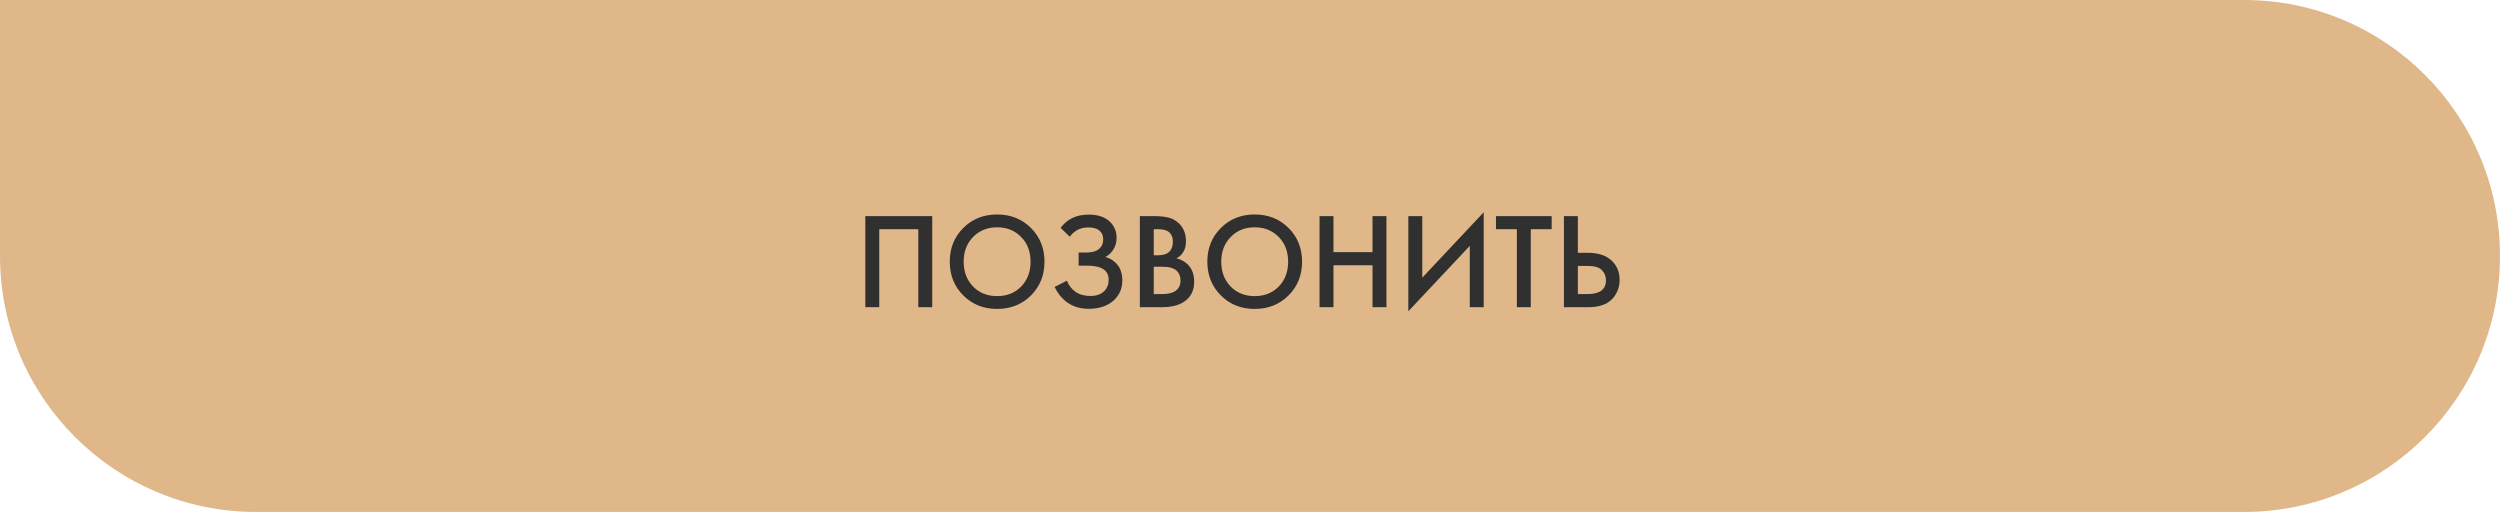
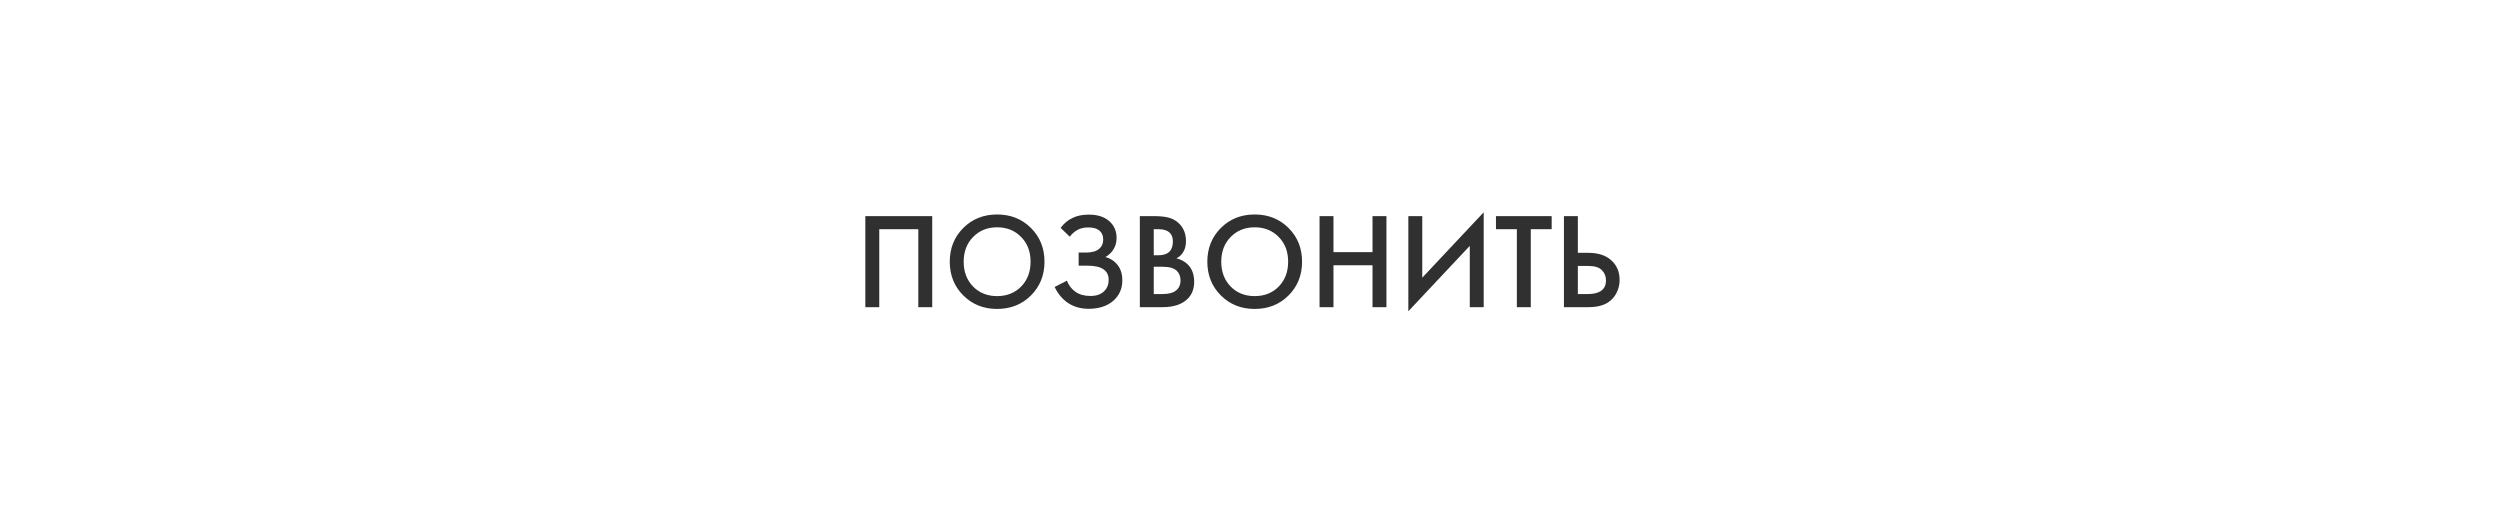
<svg xmlns="http://www.w3.org/2000/svg" width="293" height="60" viewBox="0 0 293 60" fill="none">
-   <path d="M0 0H263C279.569 0 293 13.431 293 30V30C293 46.569 279.569 60 263 60H30C13.431 60 0 46.569 0 30V0Z" fill="#E0B789" />
  <path d="M101.417 25.328H109.257V36H107.625V26.864H103.049V36H101.417V25.328ZM112.895 26.72C113.951 25.664 115.274 25.136 116.863 25.136C118.453 25.136 119.775 25.664 120.831 26.72C121.887 27.776 122.415 29.093 122.415 30.672C122.415 32.251 121.887 33.568 120.831 34.624C119.775 35.68 118.453 36.208 116.863 36.208C115.274 36.208 113.951 35.68 112.895 34.624C111.839 33.568 111.311 32.251 111.311 30.672C111.311 29.093 111.839 27.776 112.895 26.72ZM114.047 33.584C114.783 34.331 115.722 34.704 116.863 34.704C118.005 34.704 118.943 34.331 119.679 33.584C120.415 32.827 120.783 31.856 120.783 30.672C120.783 29.488 120.415 28.523 119.679 27.776C118.943 27.019 118.005 26.64 116.863 26.64C115.722 26.64 114.783 27.019 114.047 27.776C113.311 28.523 112.943 29.488 112.943 30.672C112.943 31.856 113.311 32.827 114.047 33.584ZM125.376 27.744L124.304 26.704C124.699 26.181 125.157 25.797 125.68 25.552C126.213 25.285 126.859 25.152 127.616 25.152C128.683 25.152 129.509 25.435 130.096 26C130.608 26.501 130.864 27.125 130.864 27.872C130.864 28.384 130.747 28.827 130.512 29.2C130.288 29.584 129.968 29.893 129.552 30.128C130.139 30.277 130.619 30.592 130.992 31.072C131.355 31.531 131.536 32.133 131.536 32.88C131.536 33.84 131.179 34.635 130.464 35.264C129.739 35.883 128.779 36.192 127.584 36.192C126.571 36.192 125.696 35.915 124.96 35.36C124.384 34.912 123.931 34.336 123.6 33.632L125.04 32.896C125.253 33.44 125.584 33.872 126.032 34.192C126.501 34.523 127.088 34.688 127.792 34.688C128.496 34.688 129.04 34.496 129.424 34.112C129.765 33.771 129.936 33.333 129.936 32.8C129.936 32.245 129.728 31.829 129.312 31.552C128.917 31.275 128.272 31.136 127.376 31.136H126.416V29.6H127.28C127.963 29.6 128.475 29.456 128.816 29.168C129.136 28.901 129.296 28.539 129.296 28.08C129.296 27.6 129.125 27.232 128.784 26.976C128.507 26.763 128.096 26.656 127.552 26.656C127.04 26.656 126.608 26.757 126.256 26.96C125.915 27.152 125.621 27.413 125.376 27.744ZM133.589 25.328H135.205C135.93 25.328 136.517 25.387 136.965 25.504C137.413 25.621 137.808 25.84 138.149 26.16C138.714 26.693 138.997 27.397 138.997 28.272C138.997 28.773 138.89 29.195 138.677 29.536C138.485 29.867 138.218 30.112 137.877 30.272C138.432 30.411 138.89 30.667 139.253 31.04C139.722 31.531 139.957 32.197 139.957 33.04C139.957 33.819 139.722 34.459 139.253 34.96C138.592 35.653 137.594 36 136.261 36H133.589V25.328ZM135.221 26.864V29.92H135.717C136.314 29.92 136.757 29.781 137.045 29.504C137.322 29.237 137.461 28.832 137.461 28.288C137.461 27.851 137.333 27.509 137.077 27.264C136.8 26.997 136.368 26.864 135.781 26.864H135.221ZM135.221 31.264V34.464H136.213C136.949 34.464 137.488 34.325 137.829 34.048C138.181 33.771 138.357 33.376 138.357 32.864C138.357 32.405 138.213 32.032 137.925 31.744C137.594 31.424 137.034 31.264 136.245 31.264H135.221ZM143.083 26.72C144.139 25.664 145.461 25.136 147.051 25.136C148.64 25.136 149.963 25.664 151.019 26.72C152.075 27.776 152.603 29.093 152.603 30.672C152.603 32.251 152.075 33.568 151.019 34.624C149.963 35.68 148.64 36.208 147.051 36.208C145.461 36.208 144.139 35.68 143.083 34.624C142.027 33.568 141.499 32.251 141.499 30.672C141.499 29.093 142.027 27.776 143.083 26.72ZM144.235 33.584C144.971 34.331 145.909 34.704 147.051 34.704C148.192 34.704 149.131 34.331 149.867 33.584C150.603 32.827 150.971 31.856 150.971 30.672C150.971 29.488 150.603 28.523 149.867 27.776C149.131 27.019 148.192 26.64 147.051 26.64C145.909 26.64 144.971 27.019 144.235 27.776C143.499 28.523 143.131 29.488 143.131 30.672C143.131 31.856 143.499 32.827 144.235 33.584ZM156.283 25.328V29.552H160.859V25.328H162.491V36H160.859V31.088H156.283V36H154.651V25.328H156.283ZM172.258 36V28.816L165.058 36.48V25.328H166.69V32.544L173.89 24.88V36H172.258ZM181.856 26.864H179.408V36H177.776V26.864H175.328V25.328H181.856V26.864ZM183.292 36V25.328H184.924V29.632H186.14C187.281 29.632 188.172 29.915 188.812 30.48C189.484 31.067 189.82 31.851 189.82 32.832C189.82 33.344 189.703 33.835 189.468 34.304C189.244 34.763 188.919 35.136 188.492 35.424C187.916 35.808 187.137 36 186.156 36H183.292ZM184.924 31.168V34.464H186.076C187.505 34.464 188.22 33.925 188.22 32.848C188.22 32.379 188.06 31.984 187.74 31.664C187.431 31.333 186.887 31.168 186.108 31.168H184.924Z" fill="#303030" />
</svg>